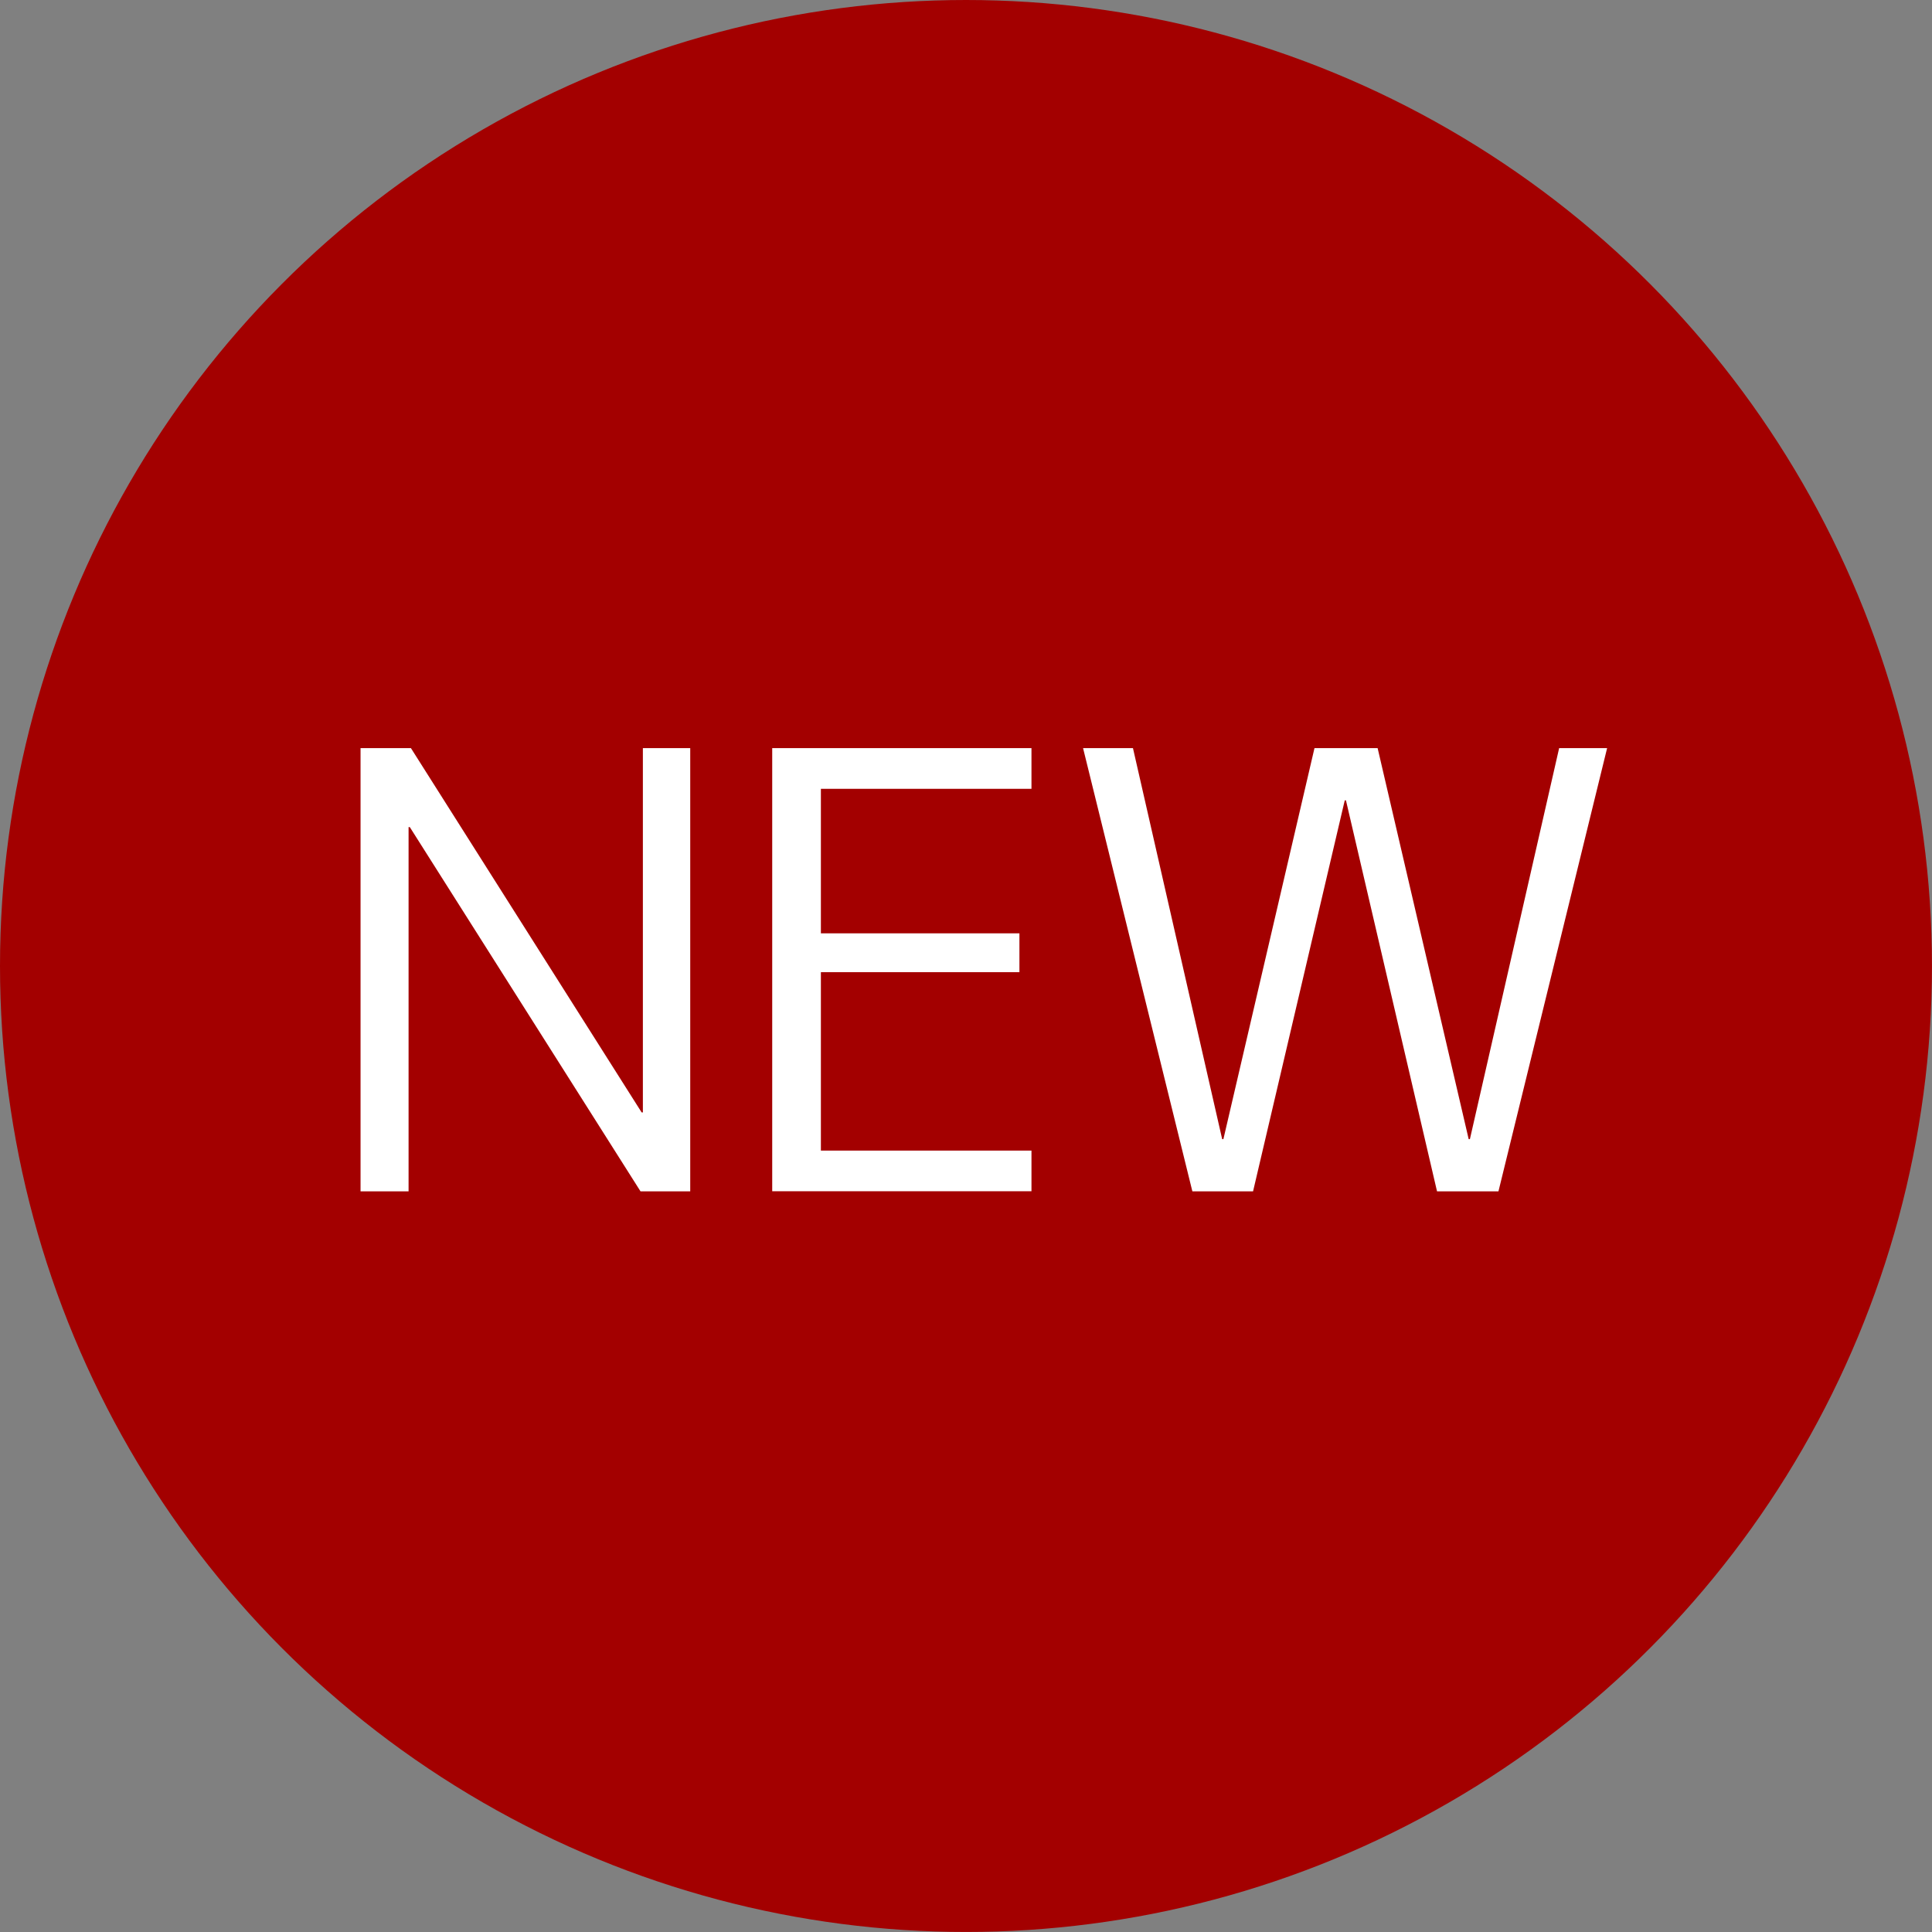
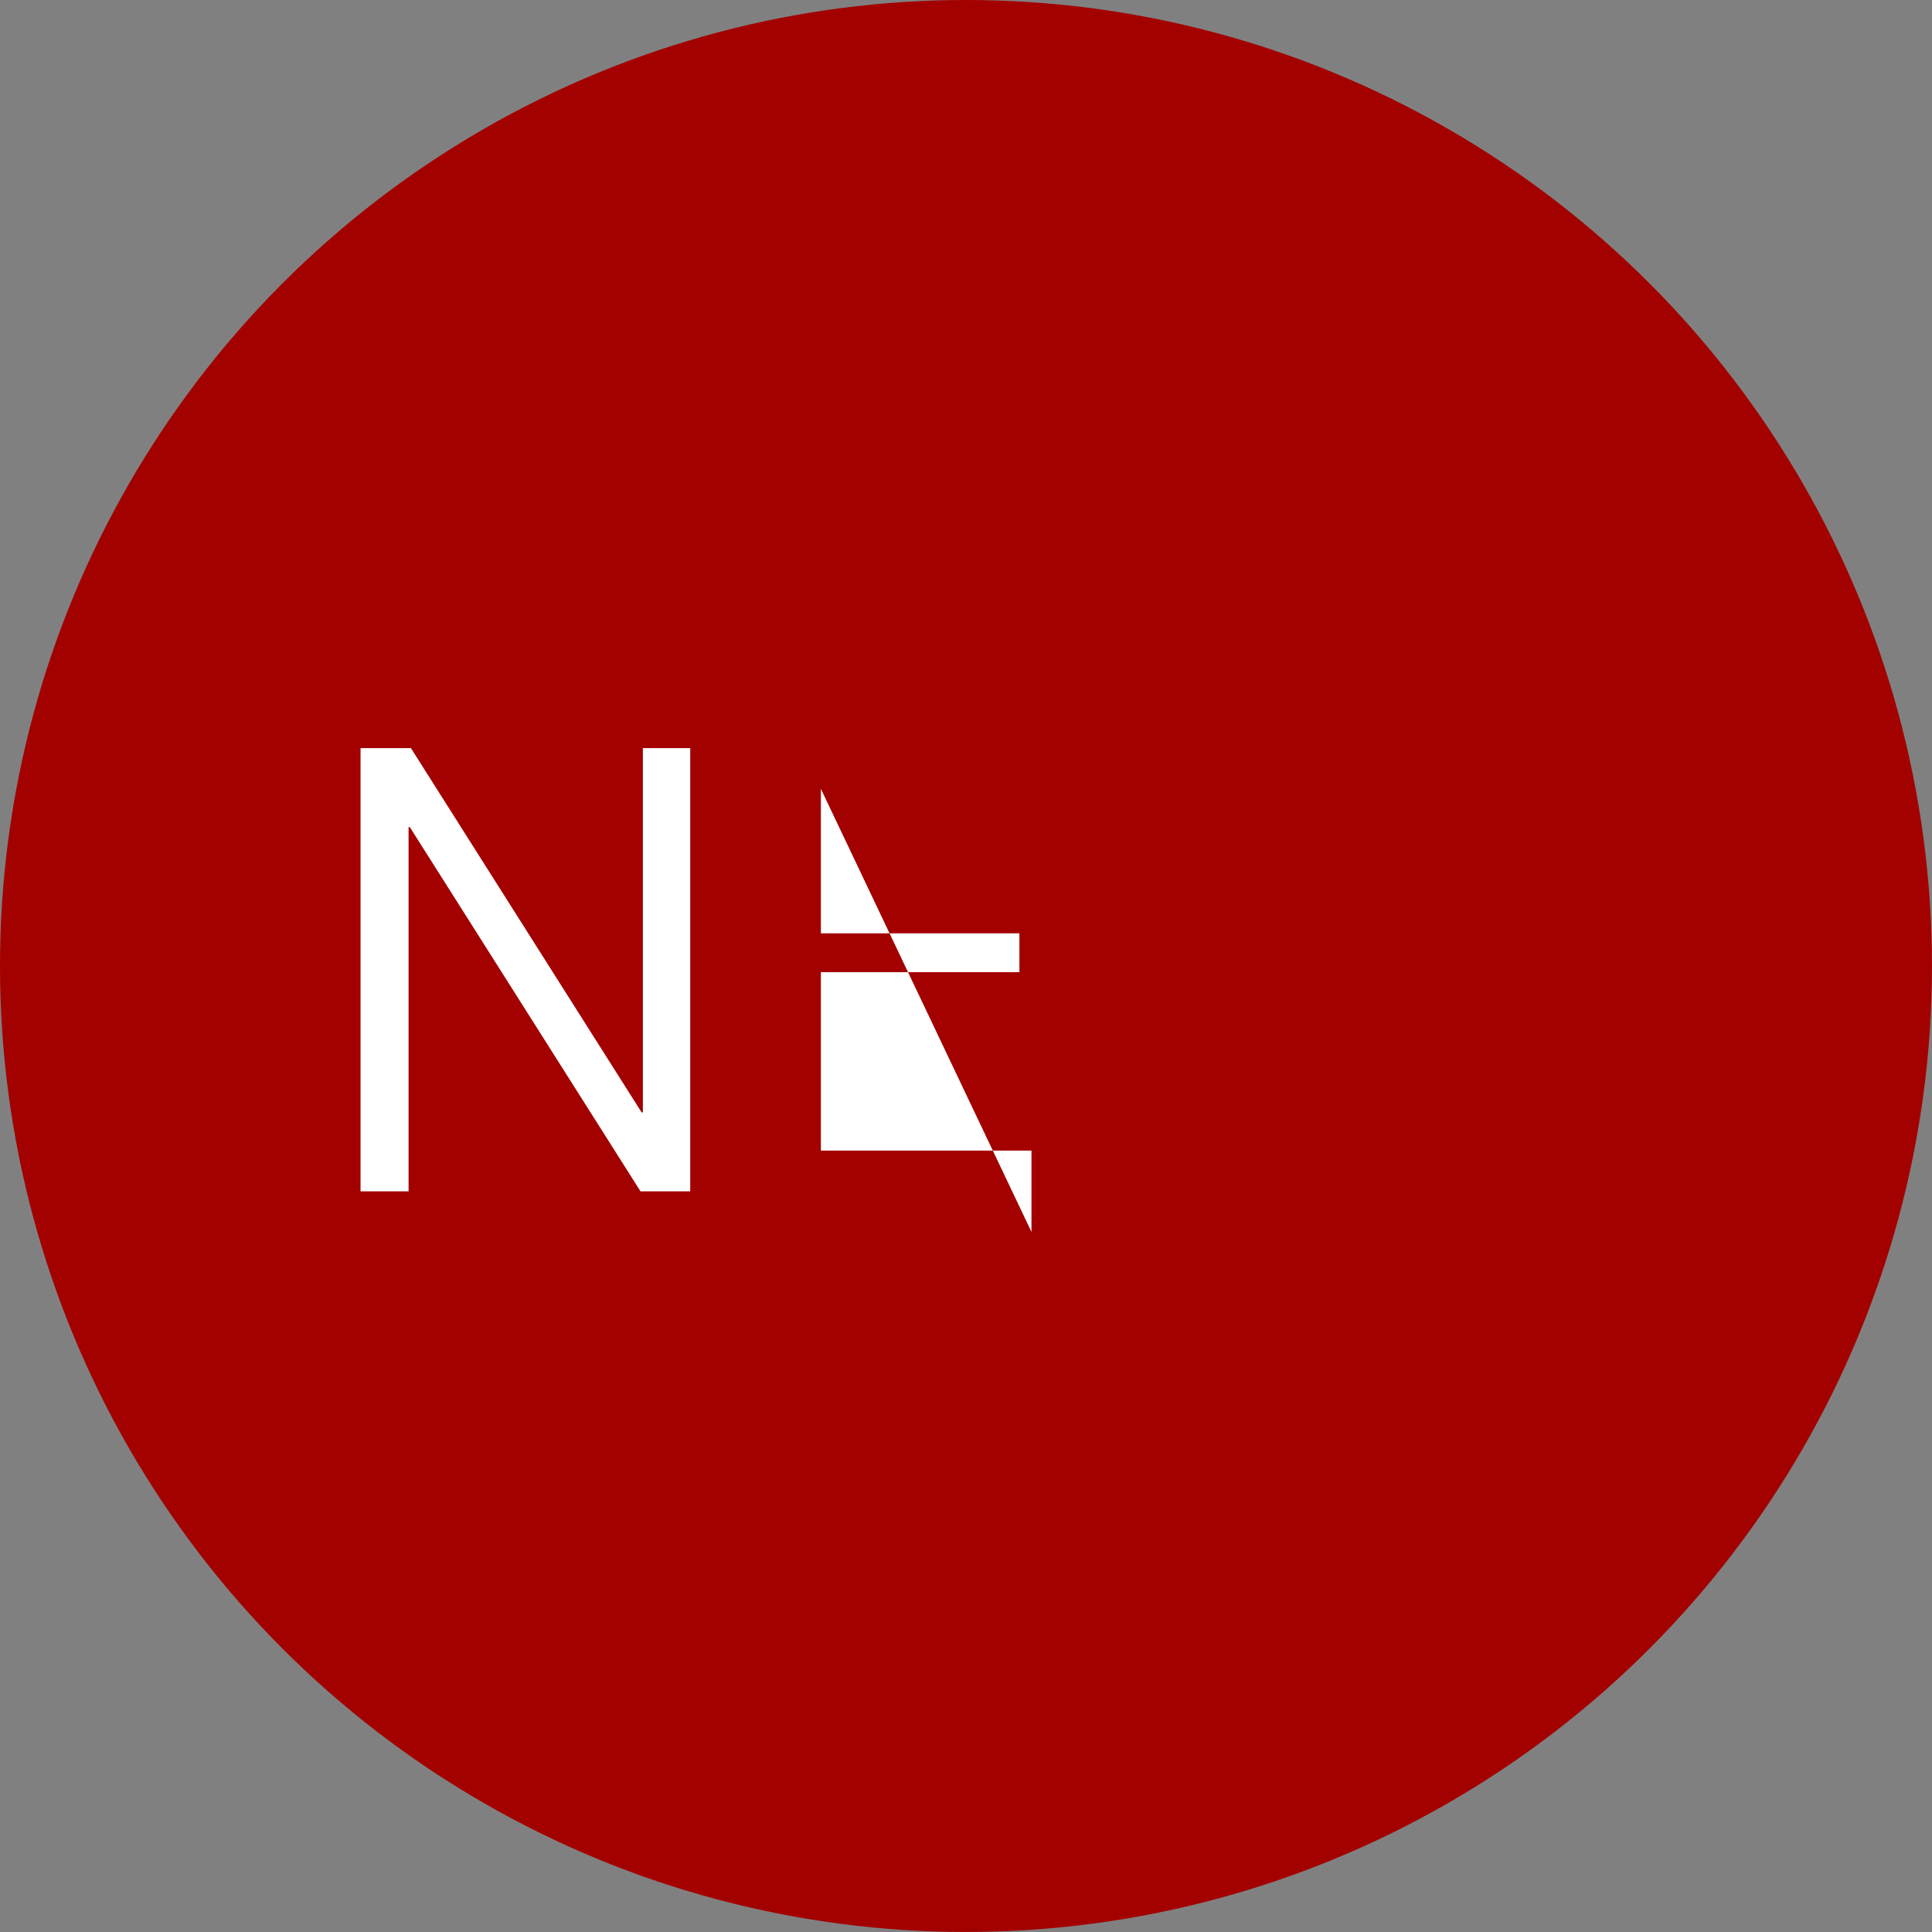
<svg xmlns="http://www.w3.org/2000/svg" id="レイヤー_1" data-name="レイヤー 1" viewBox="0 0 66.055 66.055">
  <rect x="0" y="0" width="66.055" height="66.055" fill="#808080" stroke="none" />
  <defs>
    <style>.cls-1{fill:#a30000;}.cls-2{fill:#fff;}</style>
  </defs>
  <circle class="cls-1" cx="33.027" cy="33.027" r="33.027" />
  <path class="cls-2" d="M400.3,305.705V290.552h1.723l7.888,12.455h.042V290.552h1.619v15.153h-1.7l-7.888-12.454h-.042v12.454Z" transform="translate(-387.973 -264.973)" />
-   <path class="cls-2" d="M416.039,291.943v4.94h6.788v1.329h-6.788v6.1h7.2v1.39h-8.864V290.552h8.864v1.391Z" transform="translate(-387.973 -264.973)" />
-   <path class="cls-2" d="M426.709,290.552l3.05,13.368h.042l3.114-13.368h2.159l3.113,13.368h.042l3.051-13.368h1.64l-3.715,15.153h-2.1l-3.114-13.368h-.041l-3.135,13.368h-2.075l-3.737-15.153Z" transform="translate(-387.973 -264.973)" />
+   <path class="cls-2" d="M416.039,291.943v4.94h6.788v1.329h-6.788v6.1h7.2v1.39h-8.864h8.864v1.391Z" transform="translate(-387.973 -264.973)" />
</svg>